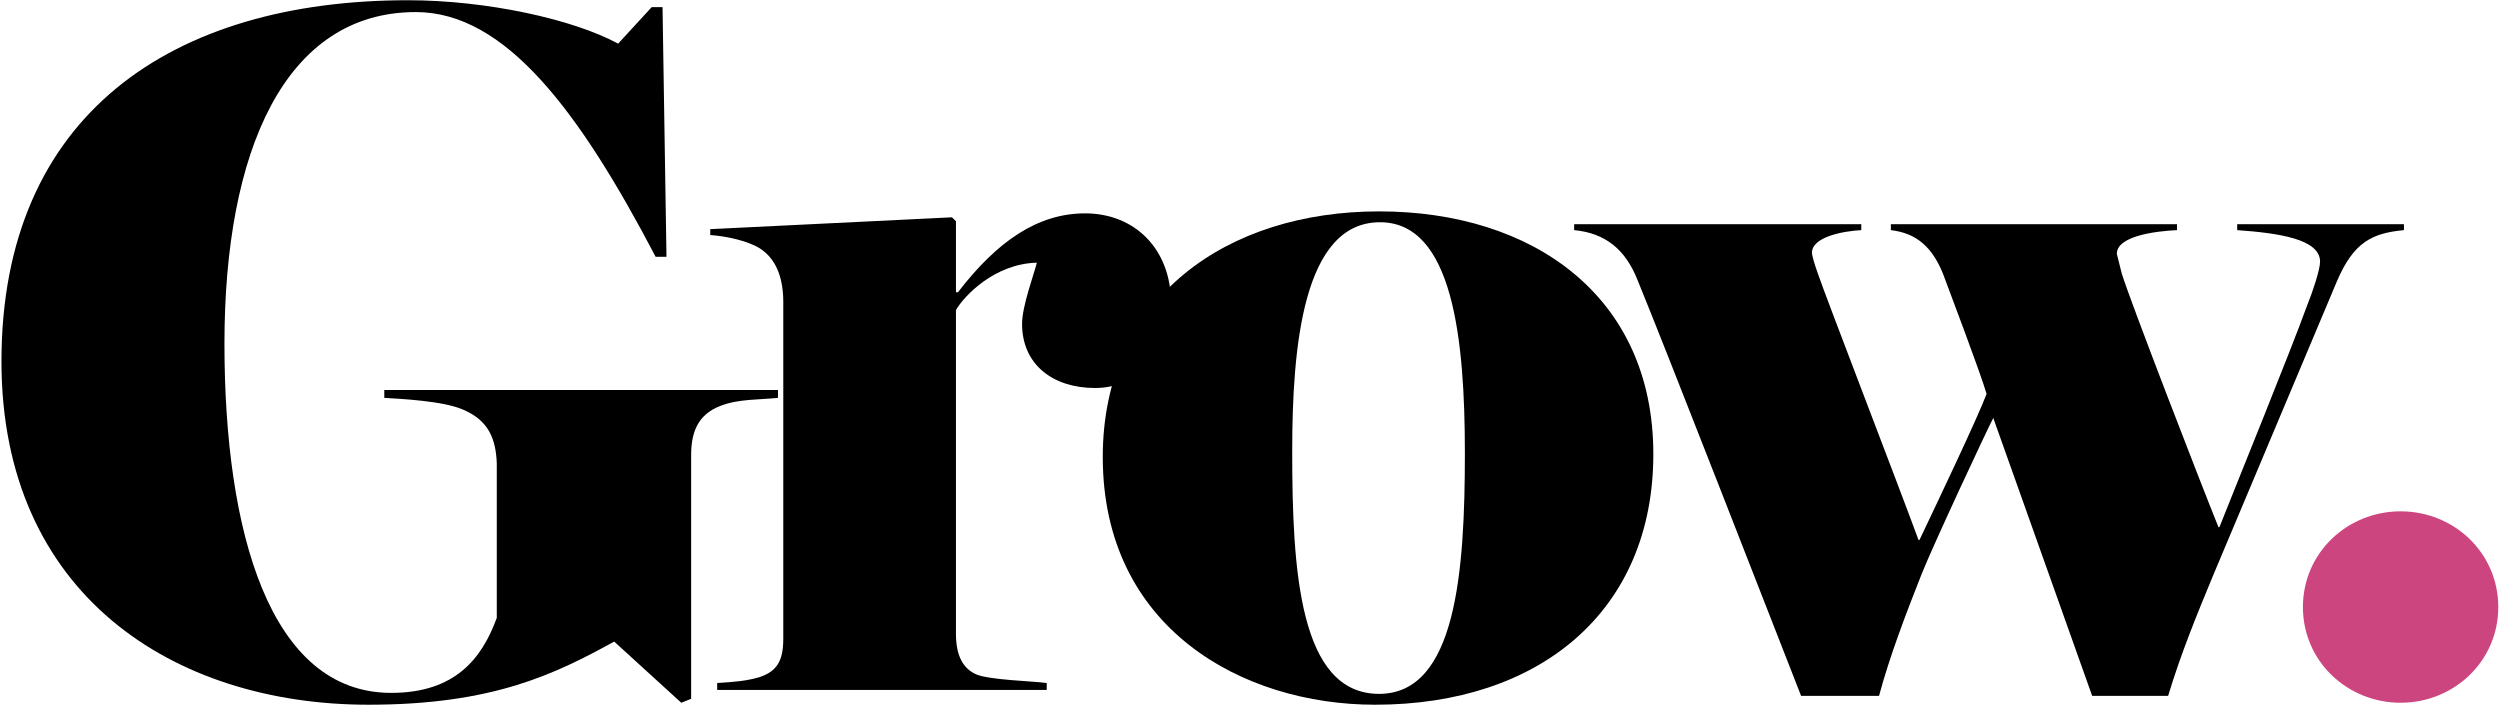
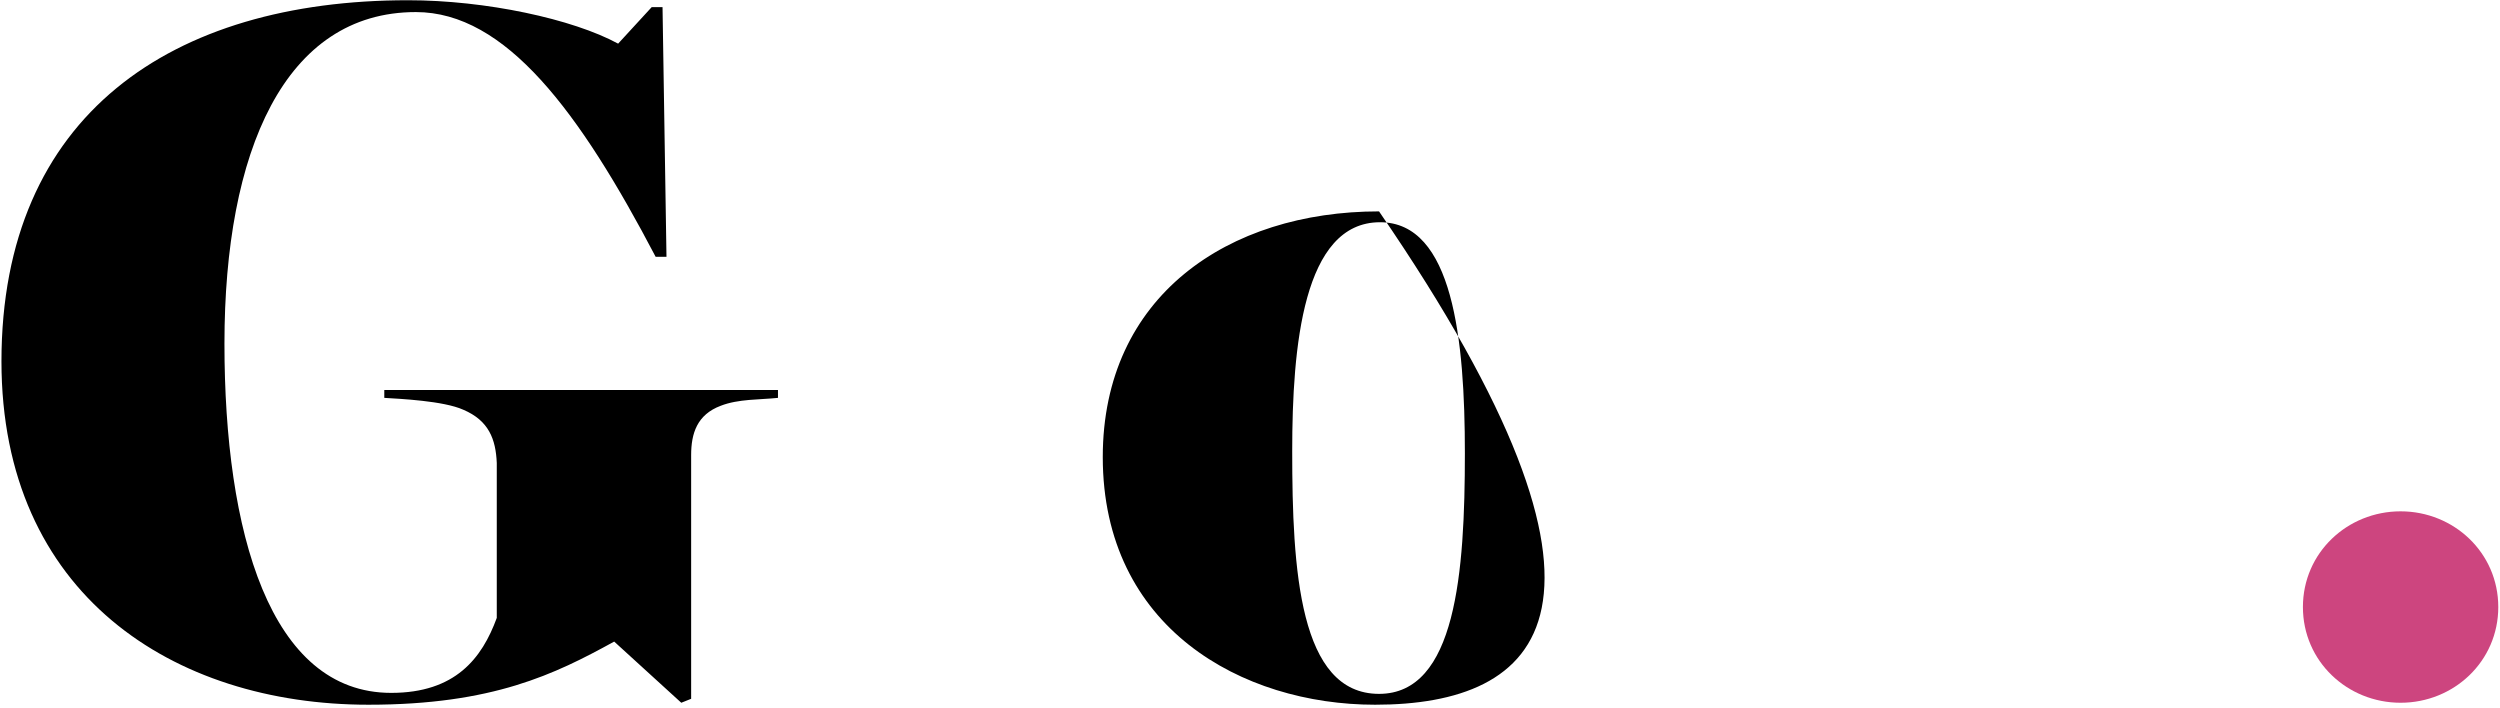
<svg xmlns="http://www.w3.org/2000/svg" width="611" height="173" viewBox="0 0 611 173" fill="none">
  <path d="M586.707 171.752C573.685 171.752 562.833 161.624 562.833 148.361C562.833 135.098 573.685 124.97 586.707 124.97C599.728 124.97 610.58 135.098 610.58 148.361C610.58 161.624 599.728 171.752 586.707 171.752Z" fill="#CD457F" />
-   <path d="M440.186 170.064C432.71 151.014 407.39 85.905 400.156 68.301C397.262 61.067 392.439 56.968 384.723 56.244V54.797H454.896V56.244C450.314 56.485 442.838 57.932 442.838 61.791C442.838 62.273 443.321 64.202 444.285 66.855C445.973 71.918 464.3 119.424 468.882 131.963H469.123C473.705 122.317 483.351 102.061 485.521 96.274C484.074 91.21 476.357 70.954 475.393 68.301C472.499 60.102 468.159 56.968 462.13 56.244V54.797H532.062V56.244C526.756 56.485 517.352 57.691 517.352 62.032L518.558 66.855C520.728 73.848 537.608 117.495 542.19 128.828H542.431C546.53 118.459 559.793 85.905 563.893 74.571C565.098 71.677 567.027 65.89 567.027 63.961C567.027 58.414 556.899 56.968 546.771 56.244V54.797H587.525V56.244C579.808 56.968 575.226 59.138 571.127 68.784L540.984 140.403C536.884 150.29 533.026 159.695 529.891 170.064H511.323L487.209 102.303V102.061C486.003 104.232 472.258 133.651 469.605 140.403C465.988 149.567 461.889 160.177 459.236 170.064H440.186Z" fill="black" />
-   <path d="M336.072 172.234C303.518 172.234 269.517 153.425 269.517 111.707C269.517 72.401 300.142 51.662 337.037 51.662C374.655 51.662 404.075 72.401 404.075 110.984C404.075 149.326 376.343 172.234 336.072 172.234ZM337.037 169.582C355.846 169.582 358.016 139.921 358.016 110.743C358.016 83.011 355.123 54.315 337.278 54.315C318.469 54.315 315.816 84.699 315.816 110.26C315.816 139.198 317.504 169.582 337.037 169.582Z" fill="black" />
-   <path d="M175.278 166.929C179.137 166.688 182.513 166.447 185.648 165.482C189.988 164.035 191.435 161.383 191.435 156.078V73.848C191.435 67.578 189.506 63.237 185.889 60.826C182.995 58.897 177.449 57.691 173.59 57.45V56.003L232.67 53.109L233.635 54.074V71.436H234.117C243.763 58.897 253.65 52.145 265.225 52.145C277.282 52.145 286.204 60.826 286.204 74.089C286.204 85.422 278.729 94.827 267.636 94.827C257.267 94.827 249.792 89.04 249.792 79.153C249.792 74.812 252.685 67.096 253.409 64.202C243.04 64.443 235.564 72.401 233.635 75.777V154.872C233.635 160.177 235.323 163.312 238.458 164.759C241.593 166.206 252.444 166.447 255.82 166.929V168.617H175.278V166.929Z" fill="black" />
+   <path d="M336.072 172.234C303.518 172.234 269.517 153.425 269.517 111.707C269.517 72.401 300.142 51.662 337.037 51.662C404.075 149.326 376.343 172.234 336.072 172.234ZM337.037 169.582C355.846 169.582 358.016 139.921 358.016 110.743C358.016 83.011 355.123 54.315 337.278 54.315C318.469 54.315 315.816 84.699 315.816 110.26C315.816 139.198 317.504 169.582 337.037 169.582Z" fill="black" />
  <path d="M0.357 88.316C0.357 28.03 42.075 0.058 99.708 0.058C118.758 0.058 139.979 4.639 151.072 10.668L159.271 1.746H161.923L162.888 62.755H160.235C141.667 27.307 123.581 2.951 101.637 2.951C69.565 2.951 54.855 36.953 54.855 83.976C54.855 130.034 65.948 169.34 95.609 169.34C111.283 169.34 117.794 160.9 121.411 151.014V113.154C121.17 107.367 119.482 102.785 113.212 100.132C108.389 97.962 97.779 97.48 93.921 97.239V95.309H190.137V97.239C185.555 97.721 180.491 97.48 176.151 99.168C170.363 101.338 168.916 105.92 168.916 111.225V170.787L166.505 171.752L150.107 156.801C135.638 164.759 120.446 172.234 90.062 172.234C42.316 172.234 0.357 145.226 0.357 88.316Z" fill="black" />
</svg>